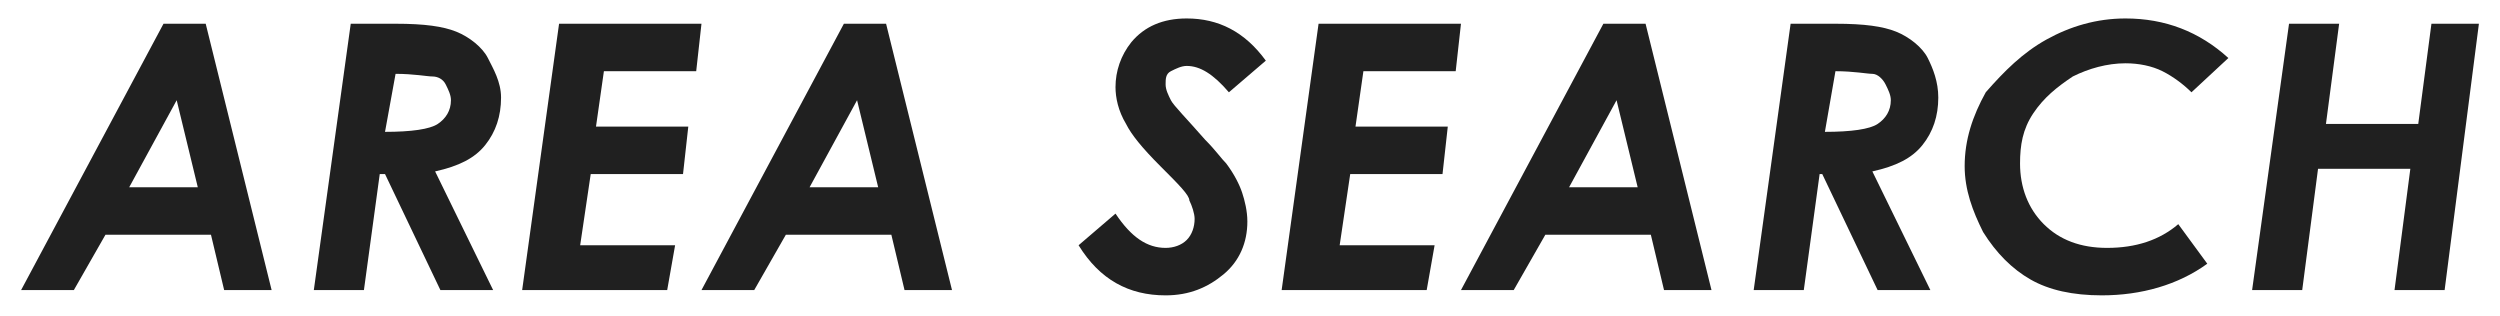
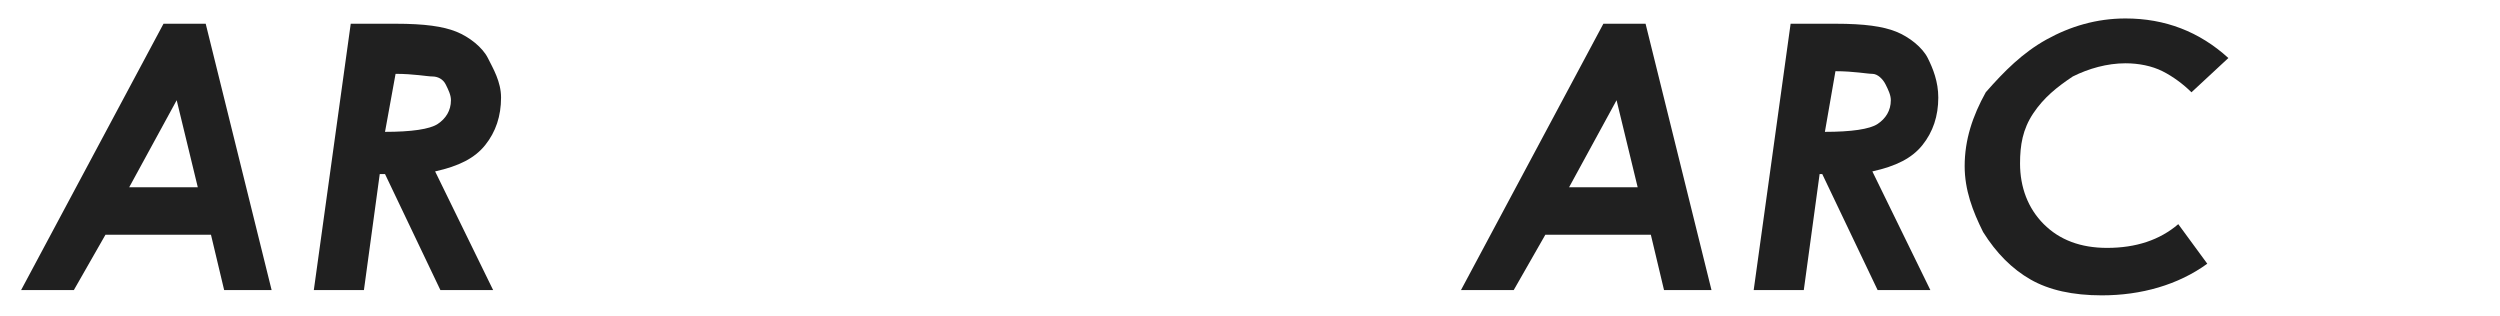
<svg xmlns="http://www.w3.org/2000/svg" version="1.1" id="レイヤー_1" x="0px" y="0px" viewBox="0 0 94.8 12" style="enable-background:new 0 0 94.8 12;" xml:space="preserve">
  <style type="text/css">
	.st0{fill:#202020;}
</style>
  <g>
    <path class="st0" d="M6.2,0.9h1.6L10.3,11H8.5L8,8.9H4L2.8,11h-2L6.2,0.9z M7.5,7.1L6.7,3.8L4.9,7.1H7.5z" />
    <path class="st0" d="M13.3,0.9H15c1.1,0,1.8,0.1,2.3,0.3c0.5,0.2,1,0.6,1.2,1S19,3.1,19,3.7c0,0.7-0.2,1.3-0.6,1.8   c-0.4,0.5-1,0.8-1.9,1l2.2,4.5h-2l-2.1-4.4h-0.2L13.8,11h-1.9L13.3,0.9z M14.6,5c1,0,1.7-0.1,2-0.3c0.3-0.2,0.5-0.5,0.5-0.9   c0-0.2-0.1-0.4-0.2-0.6s-0.3-0.3-0.5-0.3s-0.7-0.1-1.4-0.1L14.6,5z" />
-     <path class="st0" d="M21.2,0.9h5.4l-0.2,1.8h-3.5l-0.3,2.1h3.5l-0.2,1.8h-3.5l-0.4,2.7h3.6L25.3,11h-5.5L21.2,0.9z" />
-     <path class="st0" d="M32,0.9h1.6L36.1,11h-1.8l-0.5-2.1h-4L28.6,11h-2L32,0.9z M33.3,7.1l-0.8-3.3l-1.8,3.3H33.3z" />
-     <path class="st0" d="M48,2.3l-1.4,1.2C46,2.8,45.5,2.5,45,2.5c-0.2,0-0.4,0.1-0.6,0.2c-0.2,0.1-0.2,0.3-0.2,0.5   c0,0.2,0.1,0.4,0.2,0.6s0.6,0.7,1.3,1.5c0.4,0.4,0.6,0.7,0.8,0.9C46.8,6.6,47,7,47.1,7.3c0.1,0.3,0.2,0.7,0.2,1.1   c0,0.8-0.3,1.5-0.9,2s-1.3,0.8-2.2,0.8c-1.4,0-2.5-0.6-3.3-1.9l1.4-1.2c0.6,0.9,1.2,1.3,1.9,1.3c0.3,0,0.6-0.1,0.8-0.3   c0.2-0.2,0.3-0.5,0.3-0.8c0-0.2-0.1-0.5-0.2-0.7C45.1,7.4,44.7,7,44,6.3c-0.7-0.7-1.1-1.2-1.3-1.6c-0.3-0.5-0.4-1-0.4-1.4   c0-0.6,0.2-1.2,0.6-1.7C43.4,1,44.1,0.7,45,0.7C46.2,0.7,47.2,1.2,48,2.3z" />
-     <path class="st0" d="M50,0.9h5.4l-0.2,1.8h-3.5l-0.3,2.1h3.5l-0.2,1.8h-3.5l-0.4,2.7h3.6L54.1,11h-5.5L50,0.9z" />
    <path class="st0" d="M60.8,0.9h1.6L64.9,11h-1.8l-0.5-2.1h-4L57.4,11h-2L60.8,0.9z M62.1,7.1l-0.8-3.3l-1.8,3.3H62.1z" />
-     <path class="st0" d="M67.9,0.9h1.7c1.1,0,1.8,0.1,2.3,0.3c0.5,0.2,1,0.6,1.2,1s0.4,0.9,0.4,1.5c0,0.7-0.2,1.3-0.6,1.8   c-0.4,0.5-1,0.8-1.9,1l2.2,4.5h-2l-2.1-4.4H69L68.4,11h-1.9L67.9,0.9z M69.2,5c1,0,1.7-0.1,2-0.3c0.3-0.2,0.5-0.5,0.5-0.9   c0-0.2-0.1-0.4-0.2-0.6S71.2,2.8,71,2.8s-0.7-0.1-1.4-0.1L69.2,5z" />
+     <path class="st0" d="M67.9,0.9h1.7c1.1,0,1.8,0.1,2.3,0.3c0.5,0.2,1,0.6,1.2,1s0.4,0.9,0.4,1.5c0,0.7-0.2,1.3-0.6,1.8   c-0.4,0.5-1,0.8-1.9,1l2.2,4.5h-2l-2.1-4.4H69L68.4,11h-1.9L67.9,0.9z M69.2,5c1,0,1.7-0.1,2-0.3c0.3-0.2,0.5-0.5,0.5-0.9   c0-0.2-0.1-0.4-0.2-0.6S71.2,2.8,71,2.8s-0.7-0.1-1.4-0.1z" />
    <path class="st0" d="M84.5,2.2l-1.4,1.3c-0.3-0.3-0.7-0.6-1.1-0.8c-0.4-0.2-0.9-0.3-1.4-0.3c-0.7,0-1.4,0.2-2,0.5   c-0.6,0.4-1.1,0.8-1.5,1.4c-0.4,0.6-0.5,1.2-0.5,1.9c0,0.9,0.3,1.7,0.9,2.3s1.4,0.9,2.4,0.9c1.1,0,2-0.3,2.7-0.9l1.1,1.5   c-1.1,0.8-2.5,1.2-4,1.2c-1.1,0-2-0.2-2.7-0.6c-0.7-0.4-1.3-1-1.8-1.8c-0.4-0.8-0.7-1.6-0.7-2.5c0-1,0.3-1.9,0.8-2.8   C76,2.7,76.7,2,77.6,1.5c0.9-0.5,1.9-0.8,3-0.8C82.1,0.7,83.4,1.2,84.5,2.2z" />
-     <path class="st0" d="M86.8,0.9h1.9l-0.5,3.8h3.5l0.5-3.8H94L92.7,11h-1.9l0.6-4.6h-3.5L87.3,11h-1.9L86.8,0.9z" />
  </g>
</svg>